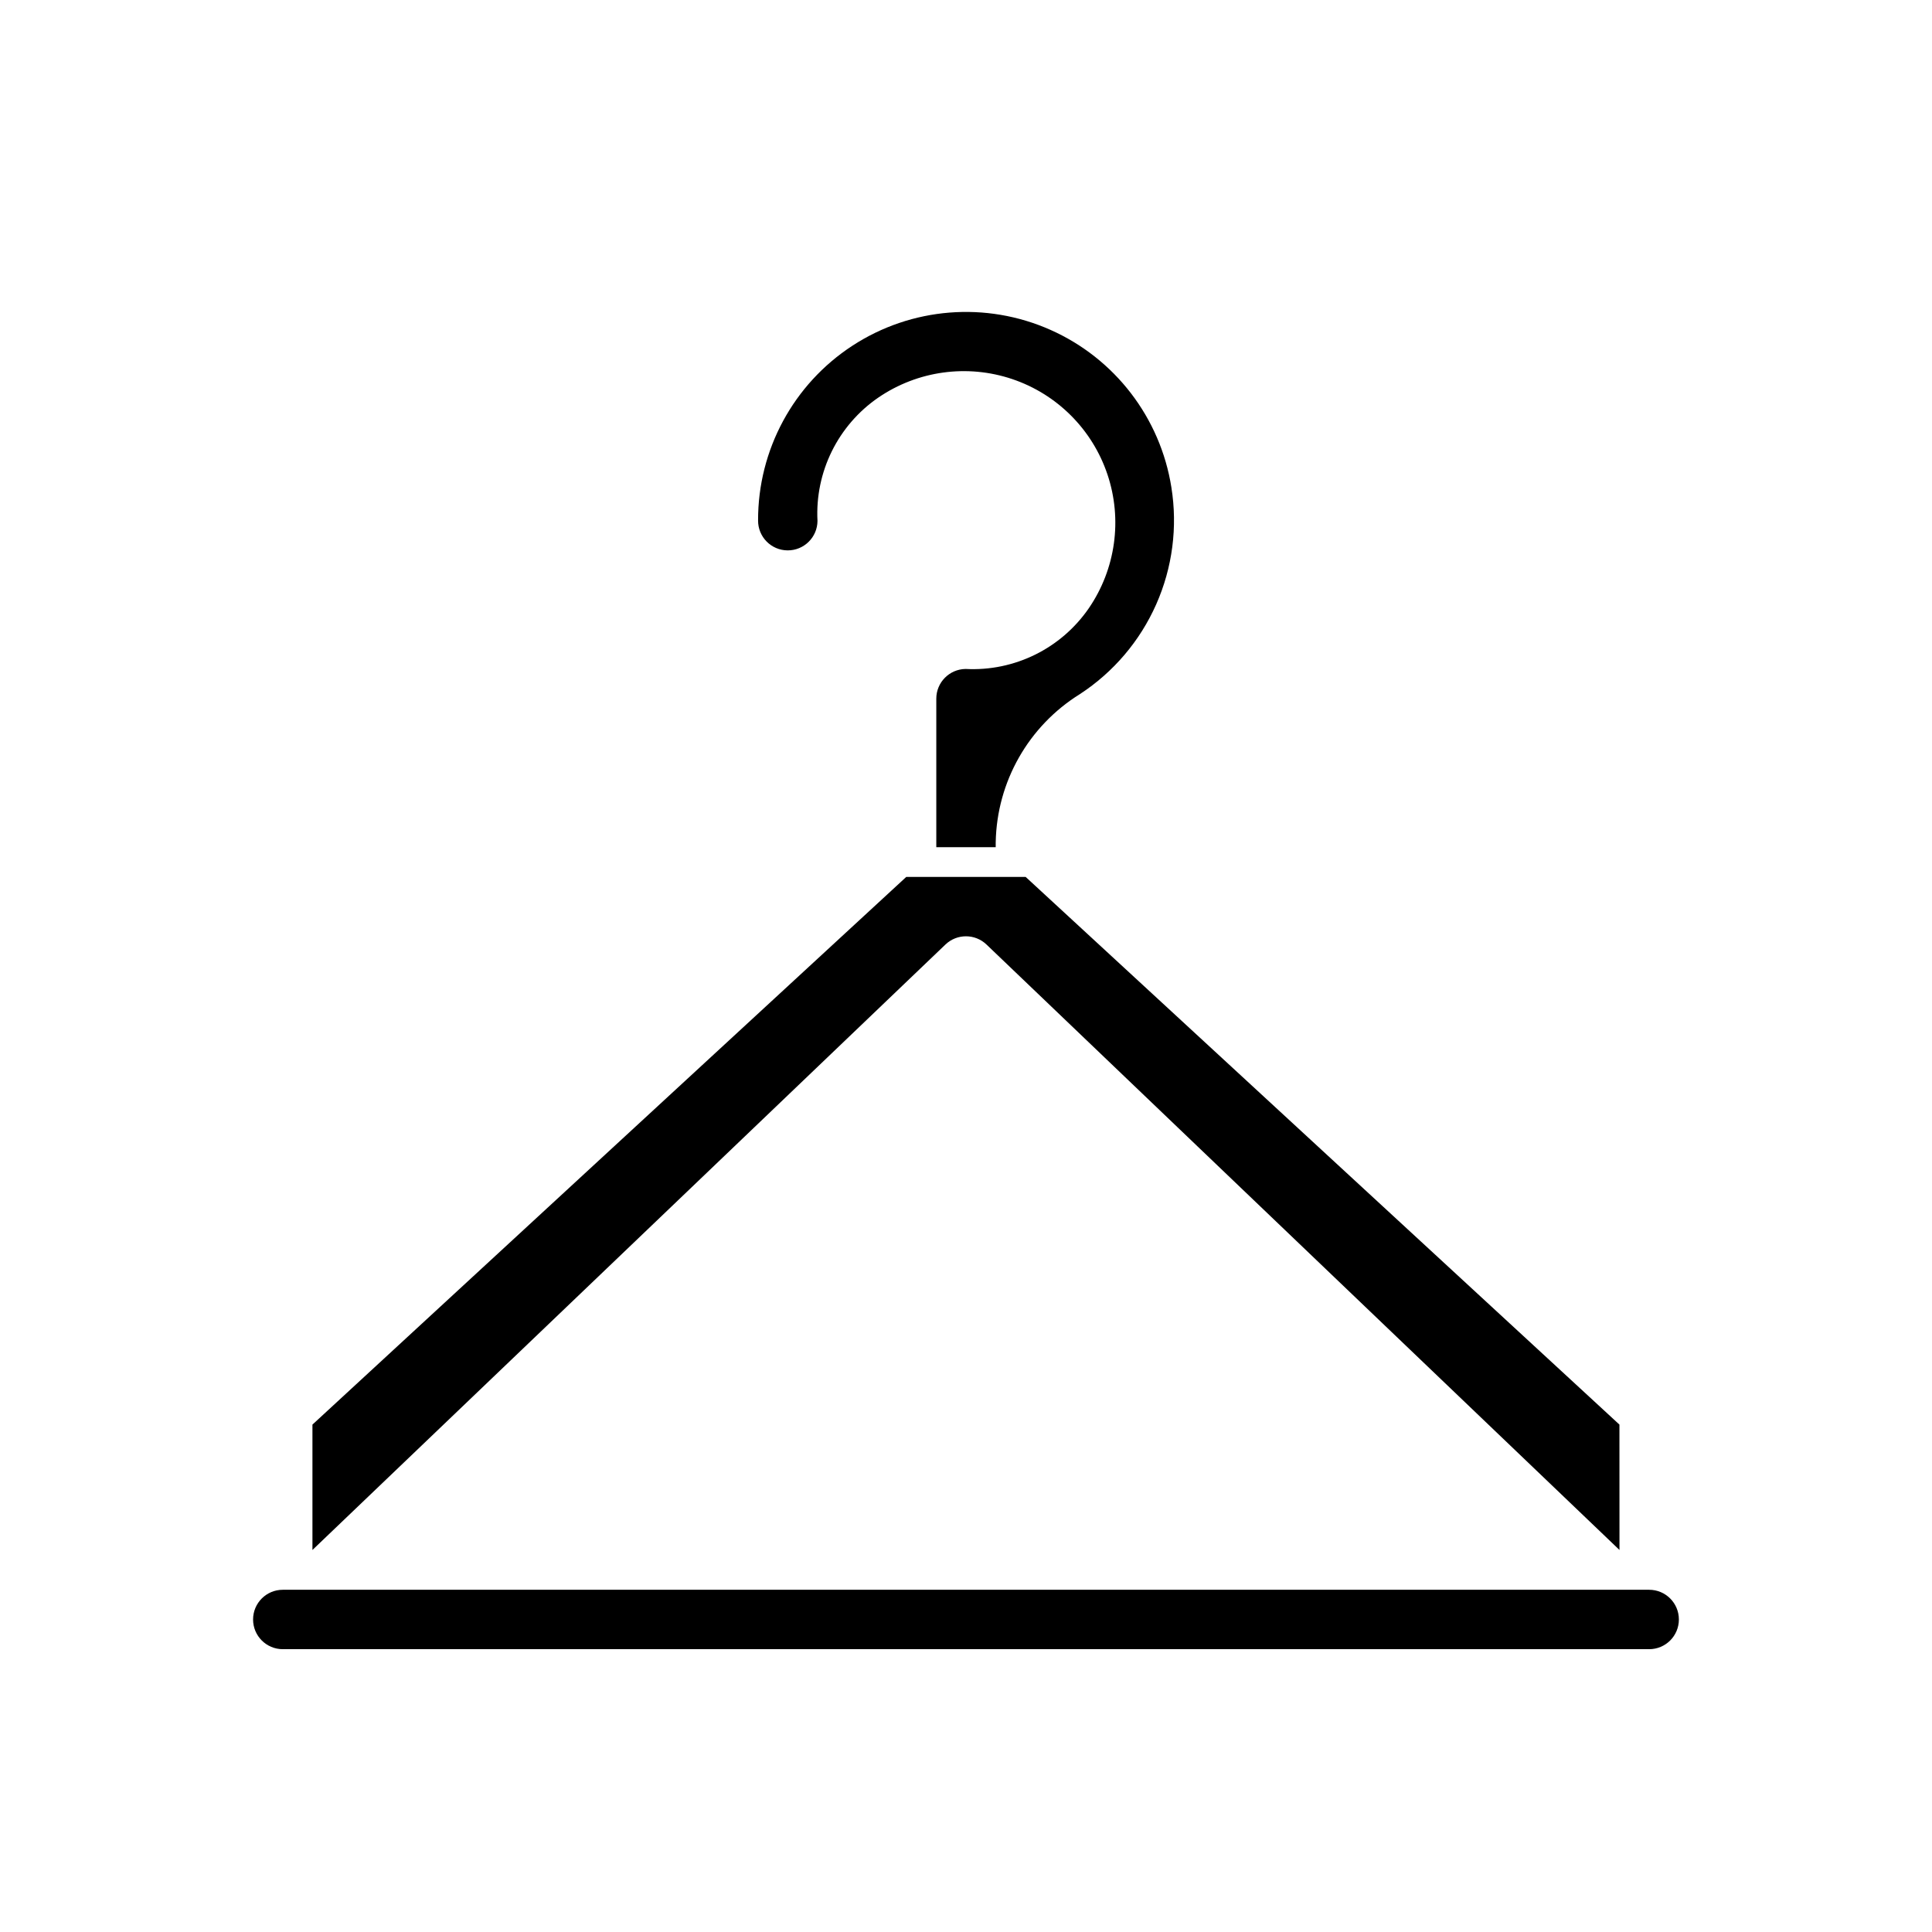
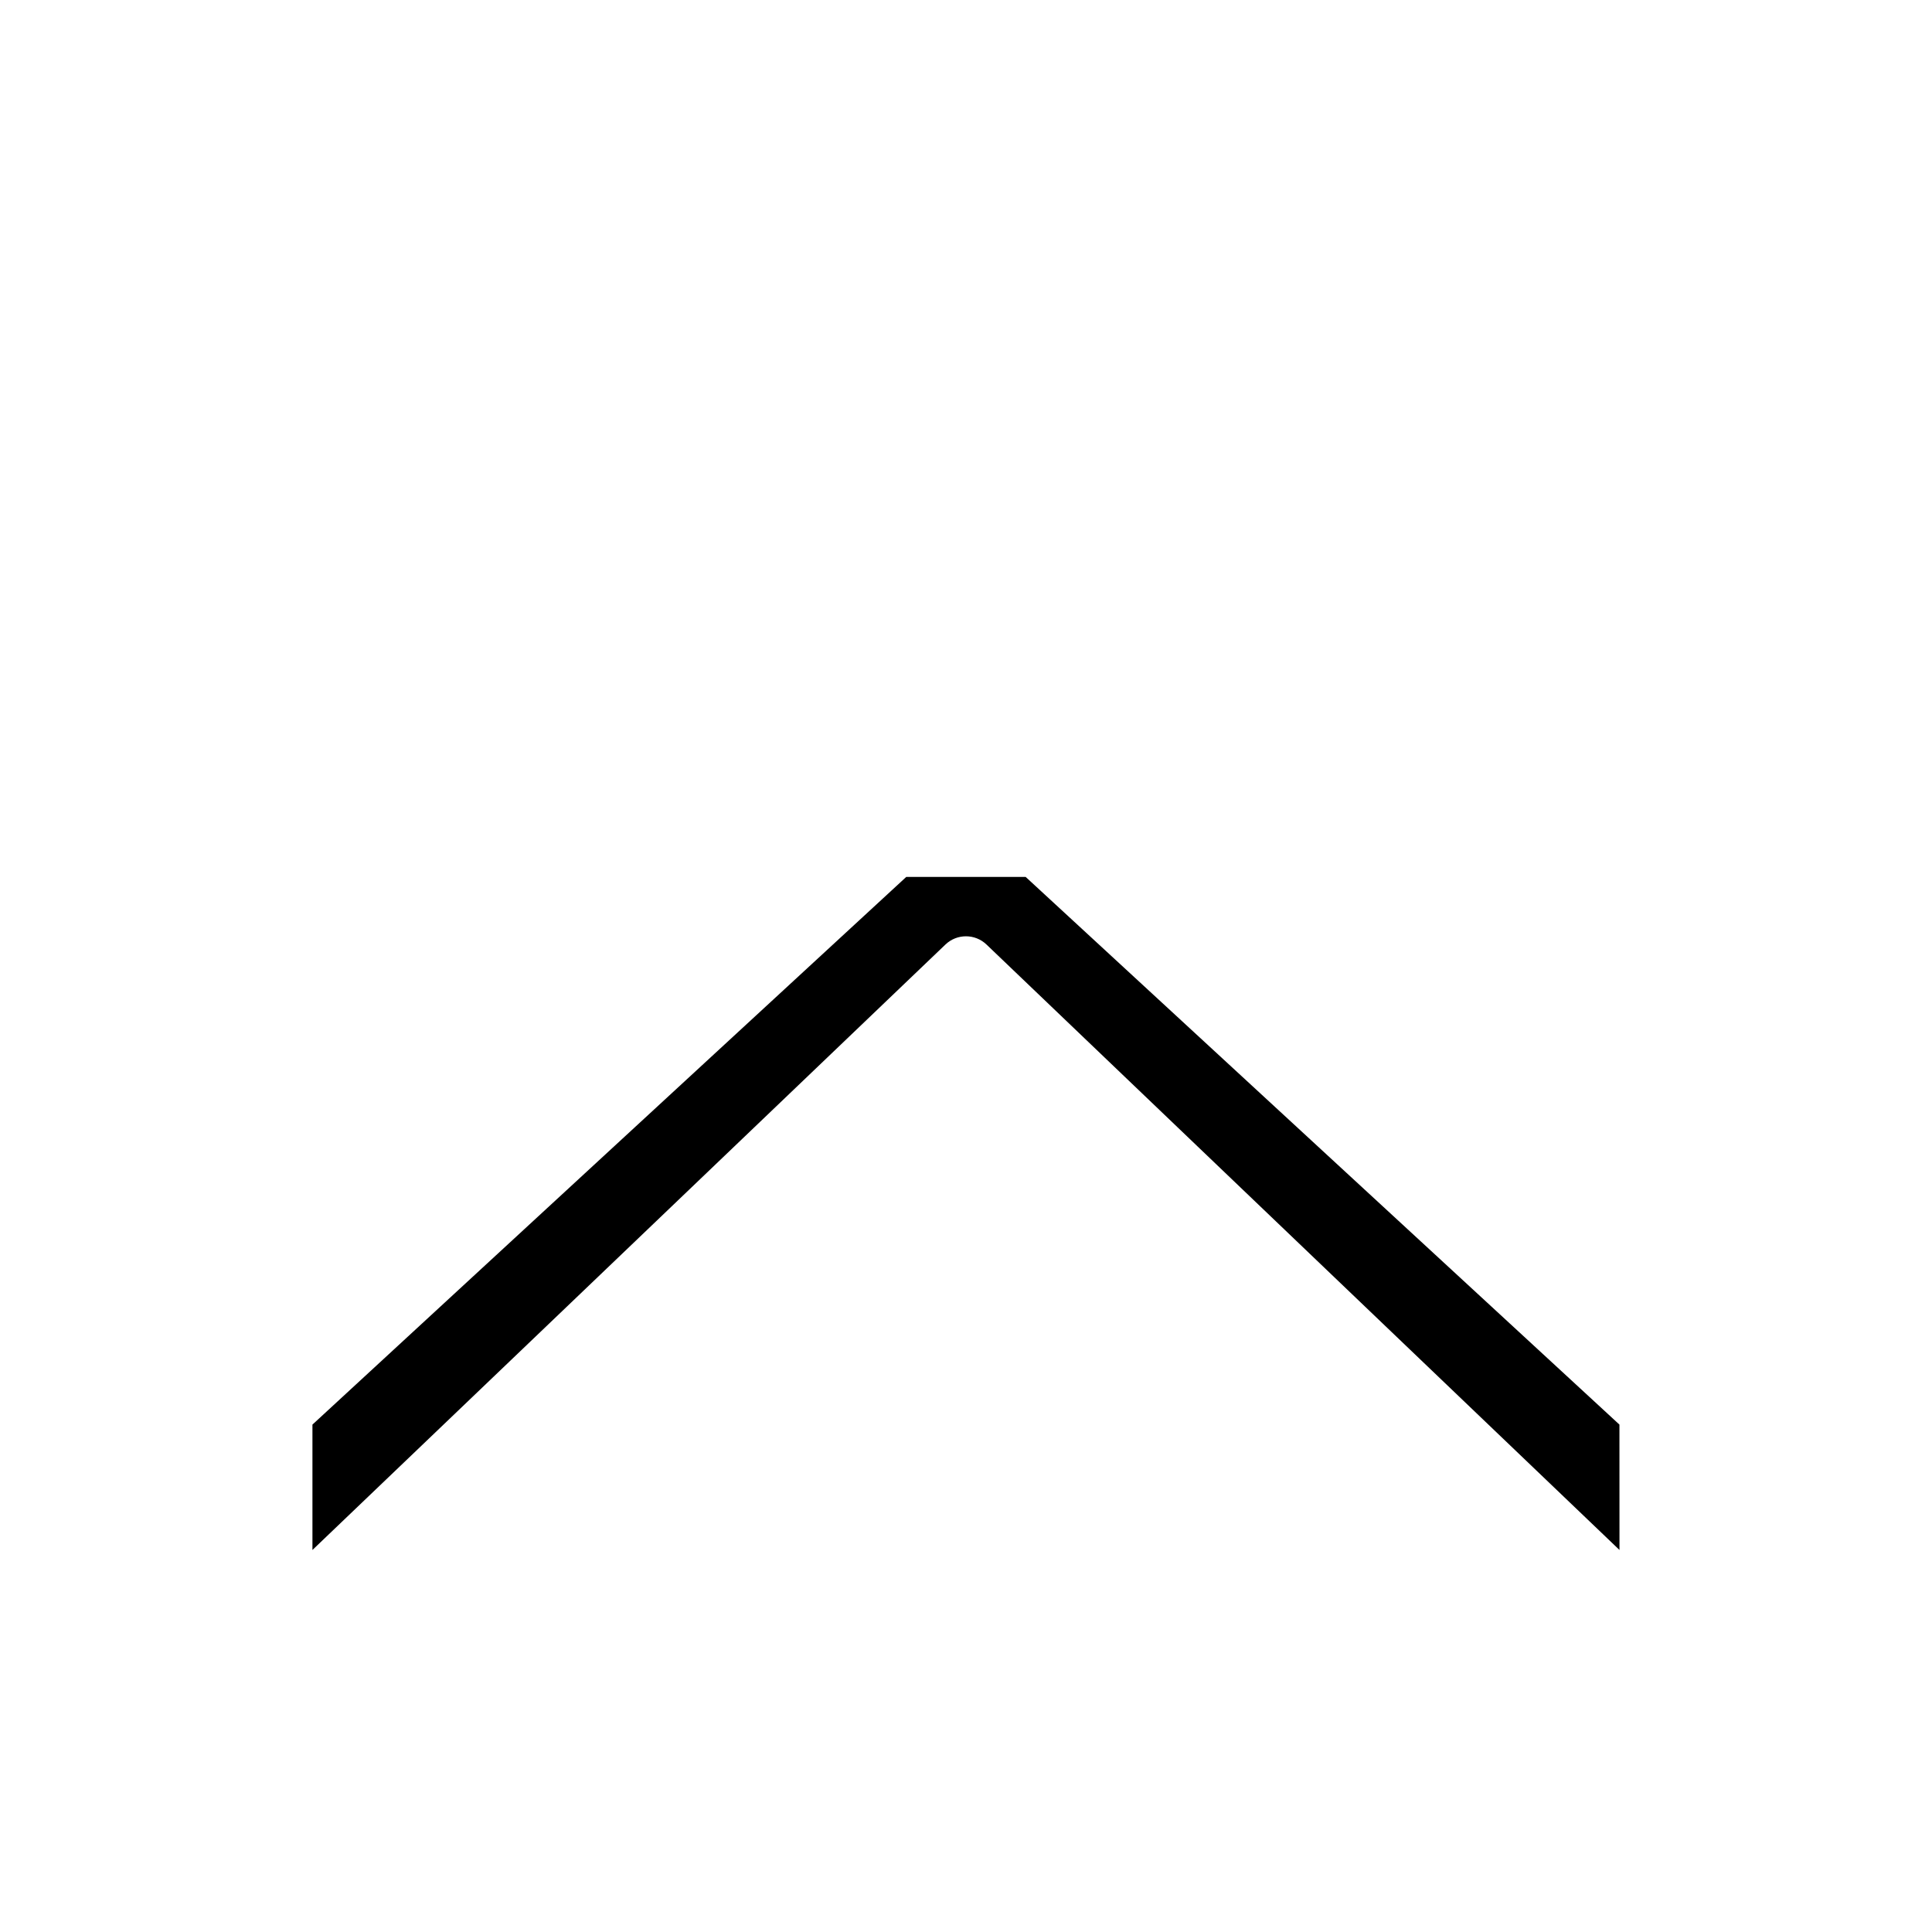
<svg xmlns="http://www.w3.org/2000/svg" fill="#000000" width="800px" height="800px" version="1.1" viewBox="144 144 512 512">
  <g>
    <path d="m573.18 554.76-167.75-160.45c-3.043-2.91-7.836-2.91-10.879 0l-167.75 160.45v-33.227l157.37-145.14h31.637l157.36 145.14z" />
-     <path d="m454.43 273.16c-2.918-18.449-14.984-34.164-32.055-41.746-17.07-7.586-36.82-6.004-52.465 4.195-15.648 10.199-25.062 27.633-25.012 46.312-0.035 4.348 3.461 7.902 7.809 7.934 4.348 0.035 7.902-3.461 7.934-7.809-0.68-12.973 5.441-25.363 16.156-32.707 10.391-7.09 23.5-8.898 35.422-4.891 11.922 4.008 21.277 13.375 25.273 25.301 3.996 11.926 2.172 25.035-4.93 35.418-7.348 10.691-19.723 16.797-32.68 16.113-4.301 0.066-7.754 3.57-7.754 7.871v39.359h15.742v-1.332l0.004 0.004c0.301-16.008 8.691-30.773 22.293-39.227 8.906-5.812 15.938-14.082 20.242-23.805 4.309-9.727 5.703-20.492 4.019-30.992z" />
-     <path d="m581.05 581.05h-362.11c-4.348 0-7.871-3.523-7.871-7.871s3.523-7.871 7.871-7.871h362.11c4.348 0 7.871 3.523 7.871 7.871s-3.523 7.871-7.871 7.871z" />
  </g>
</svg>